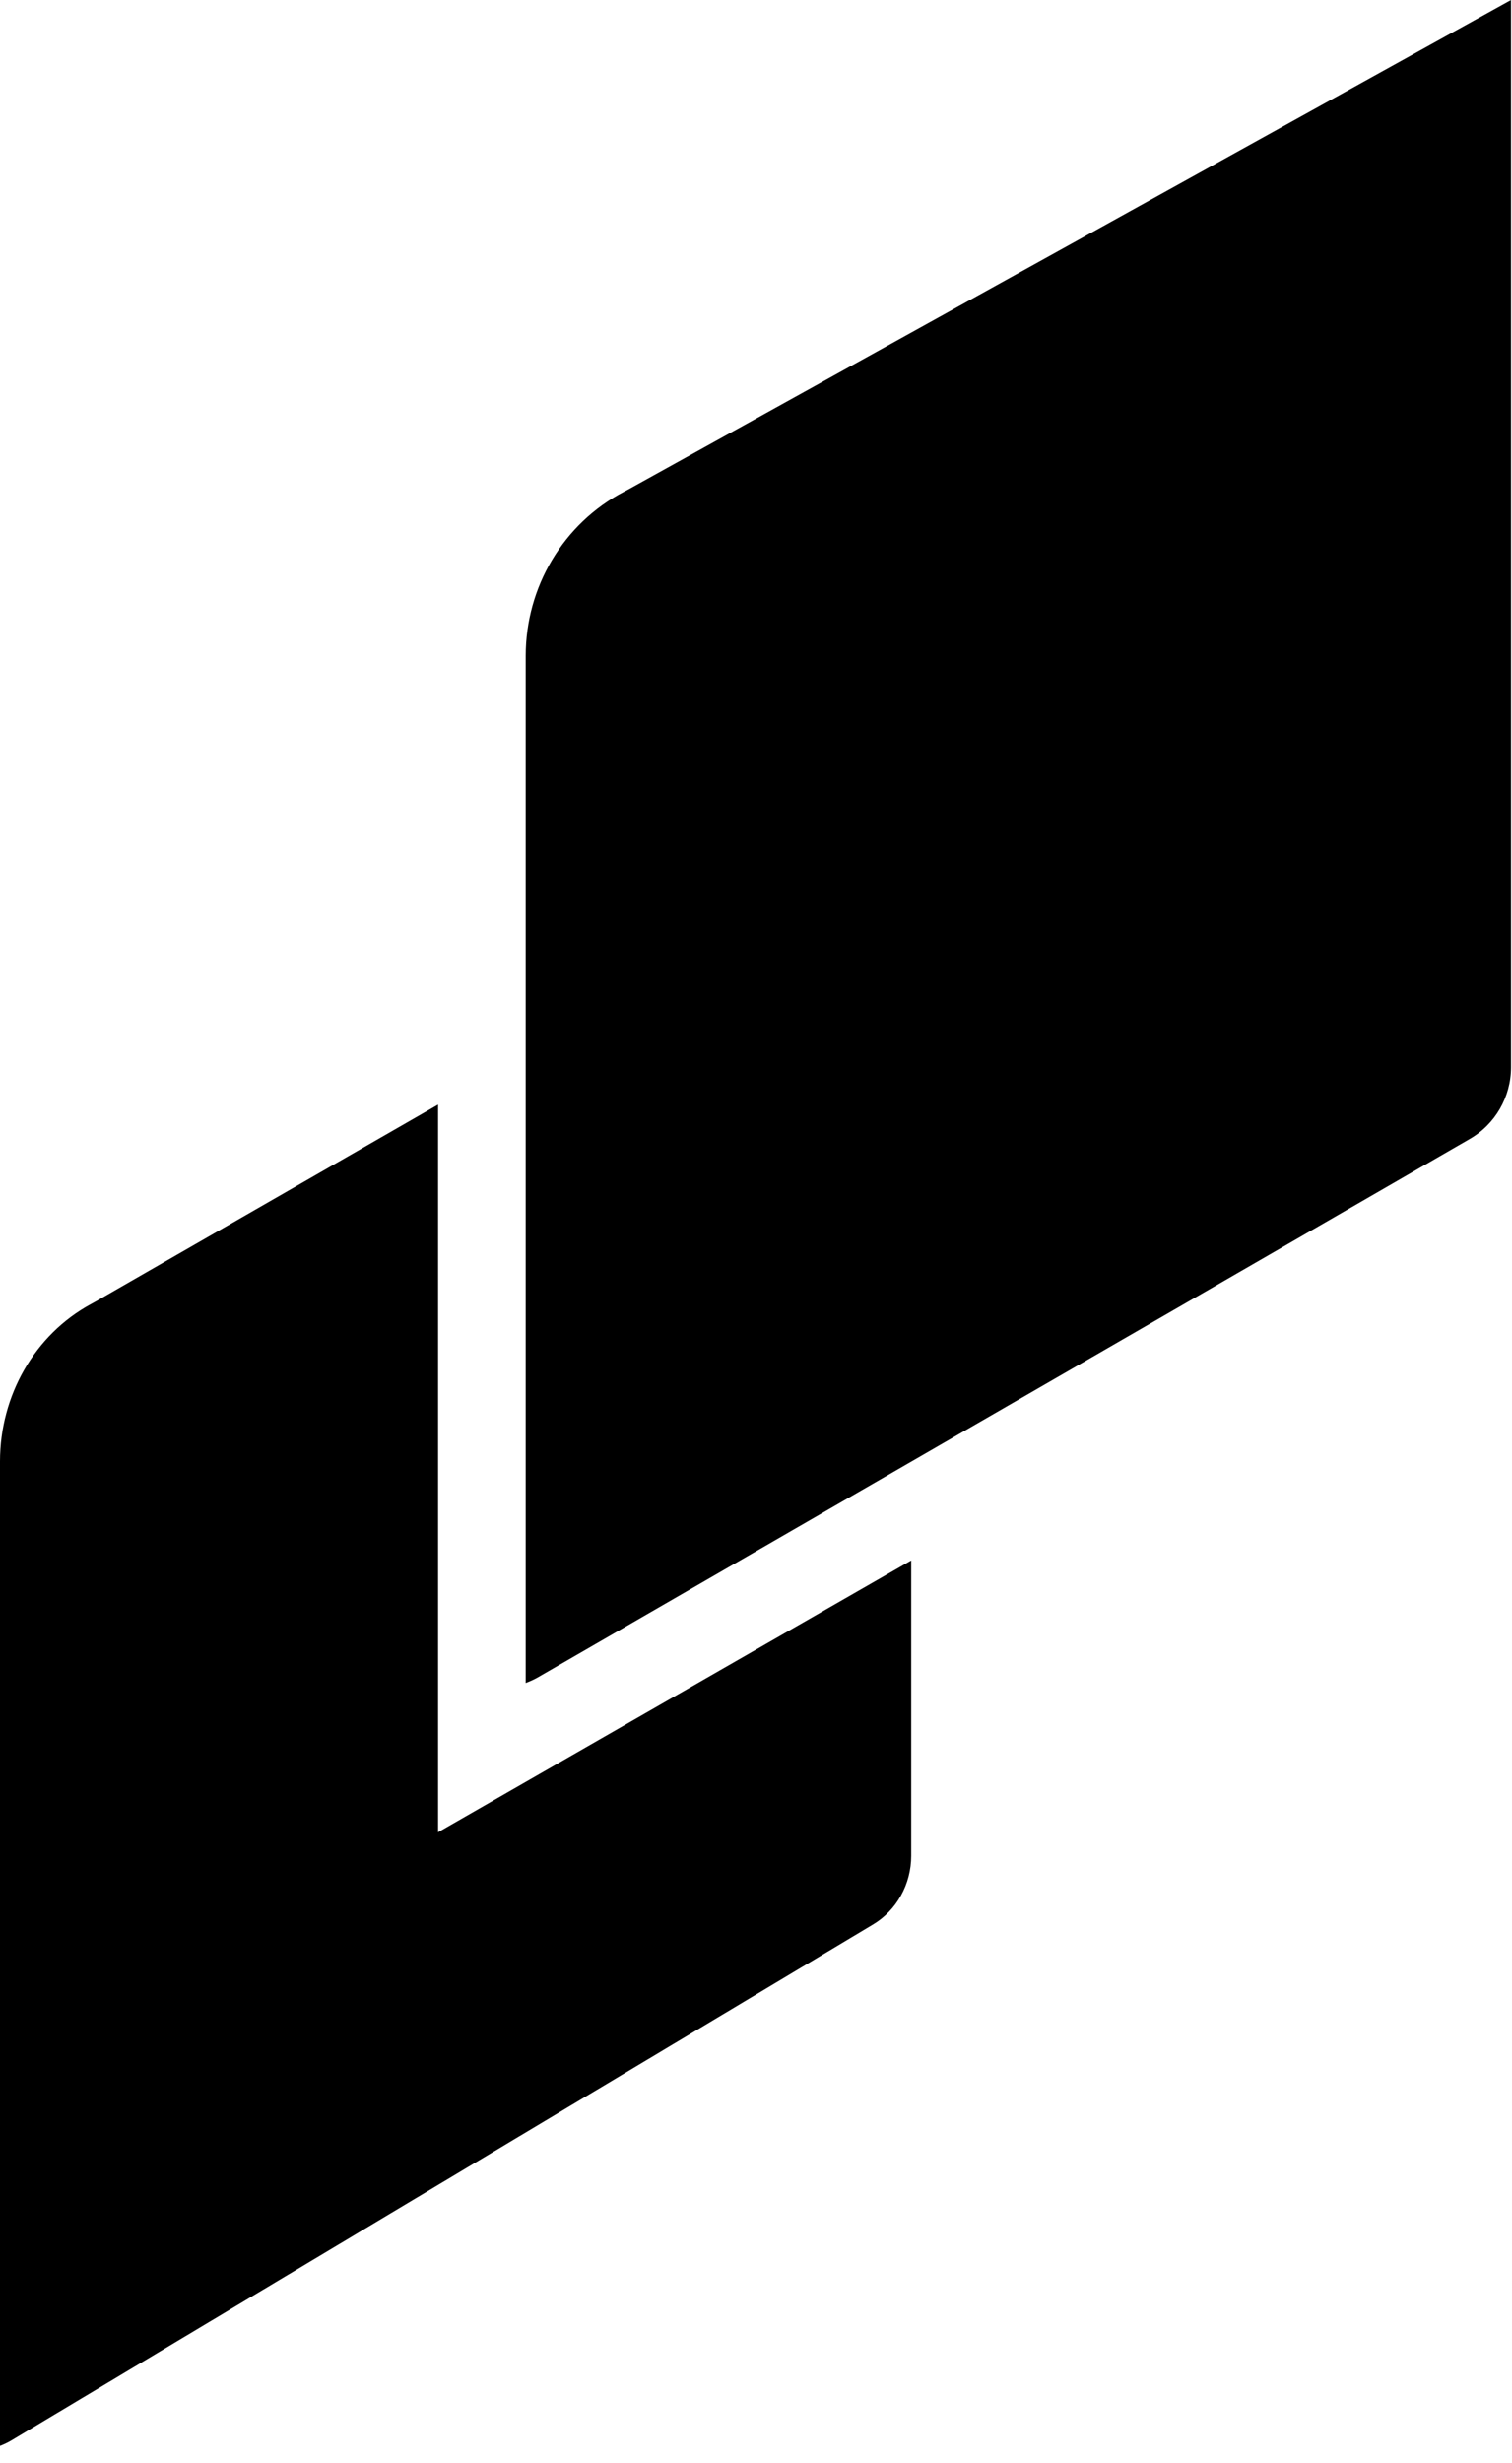
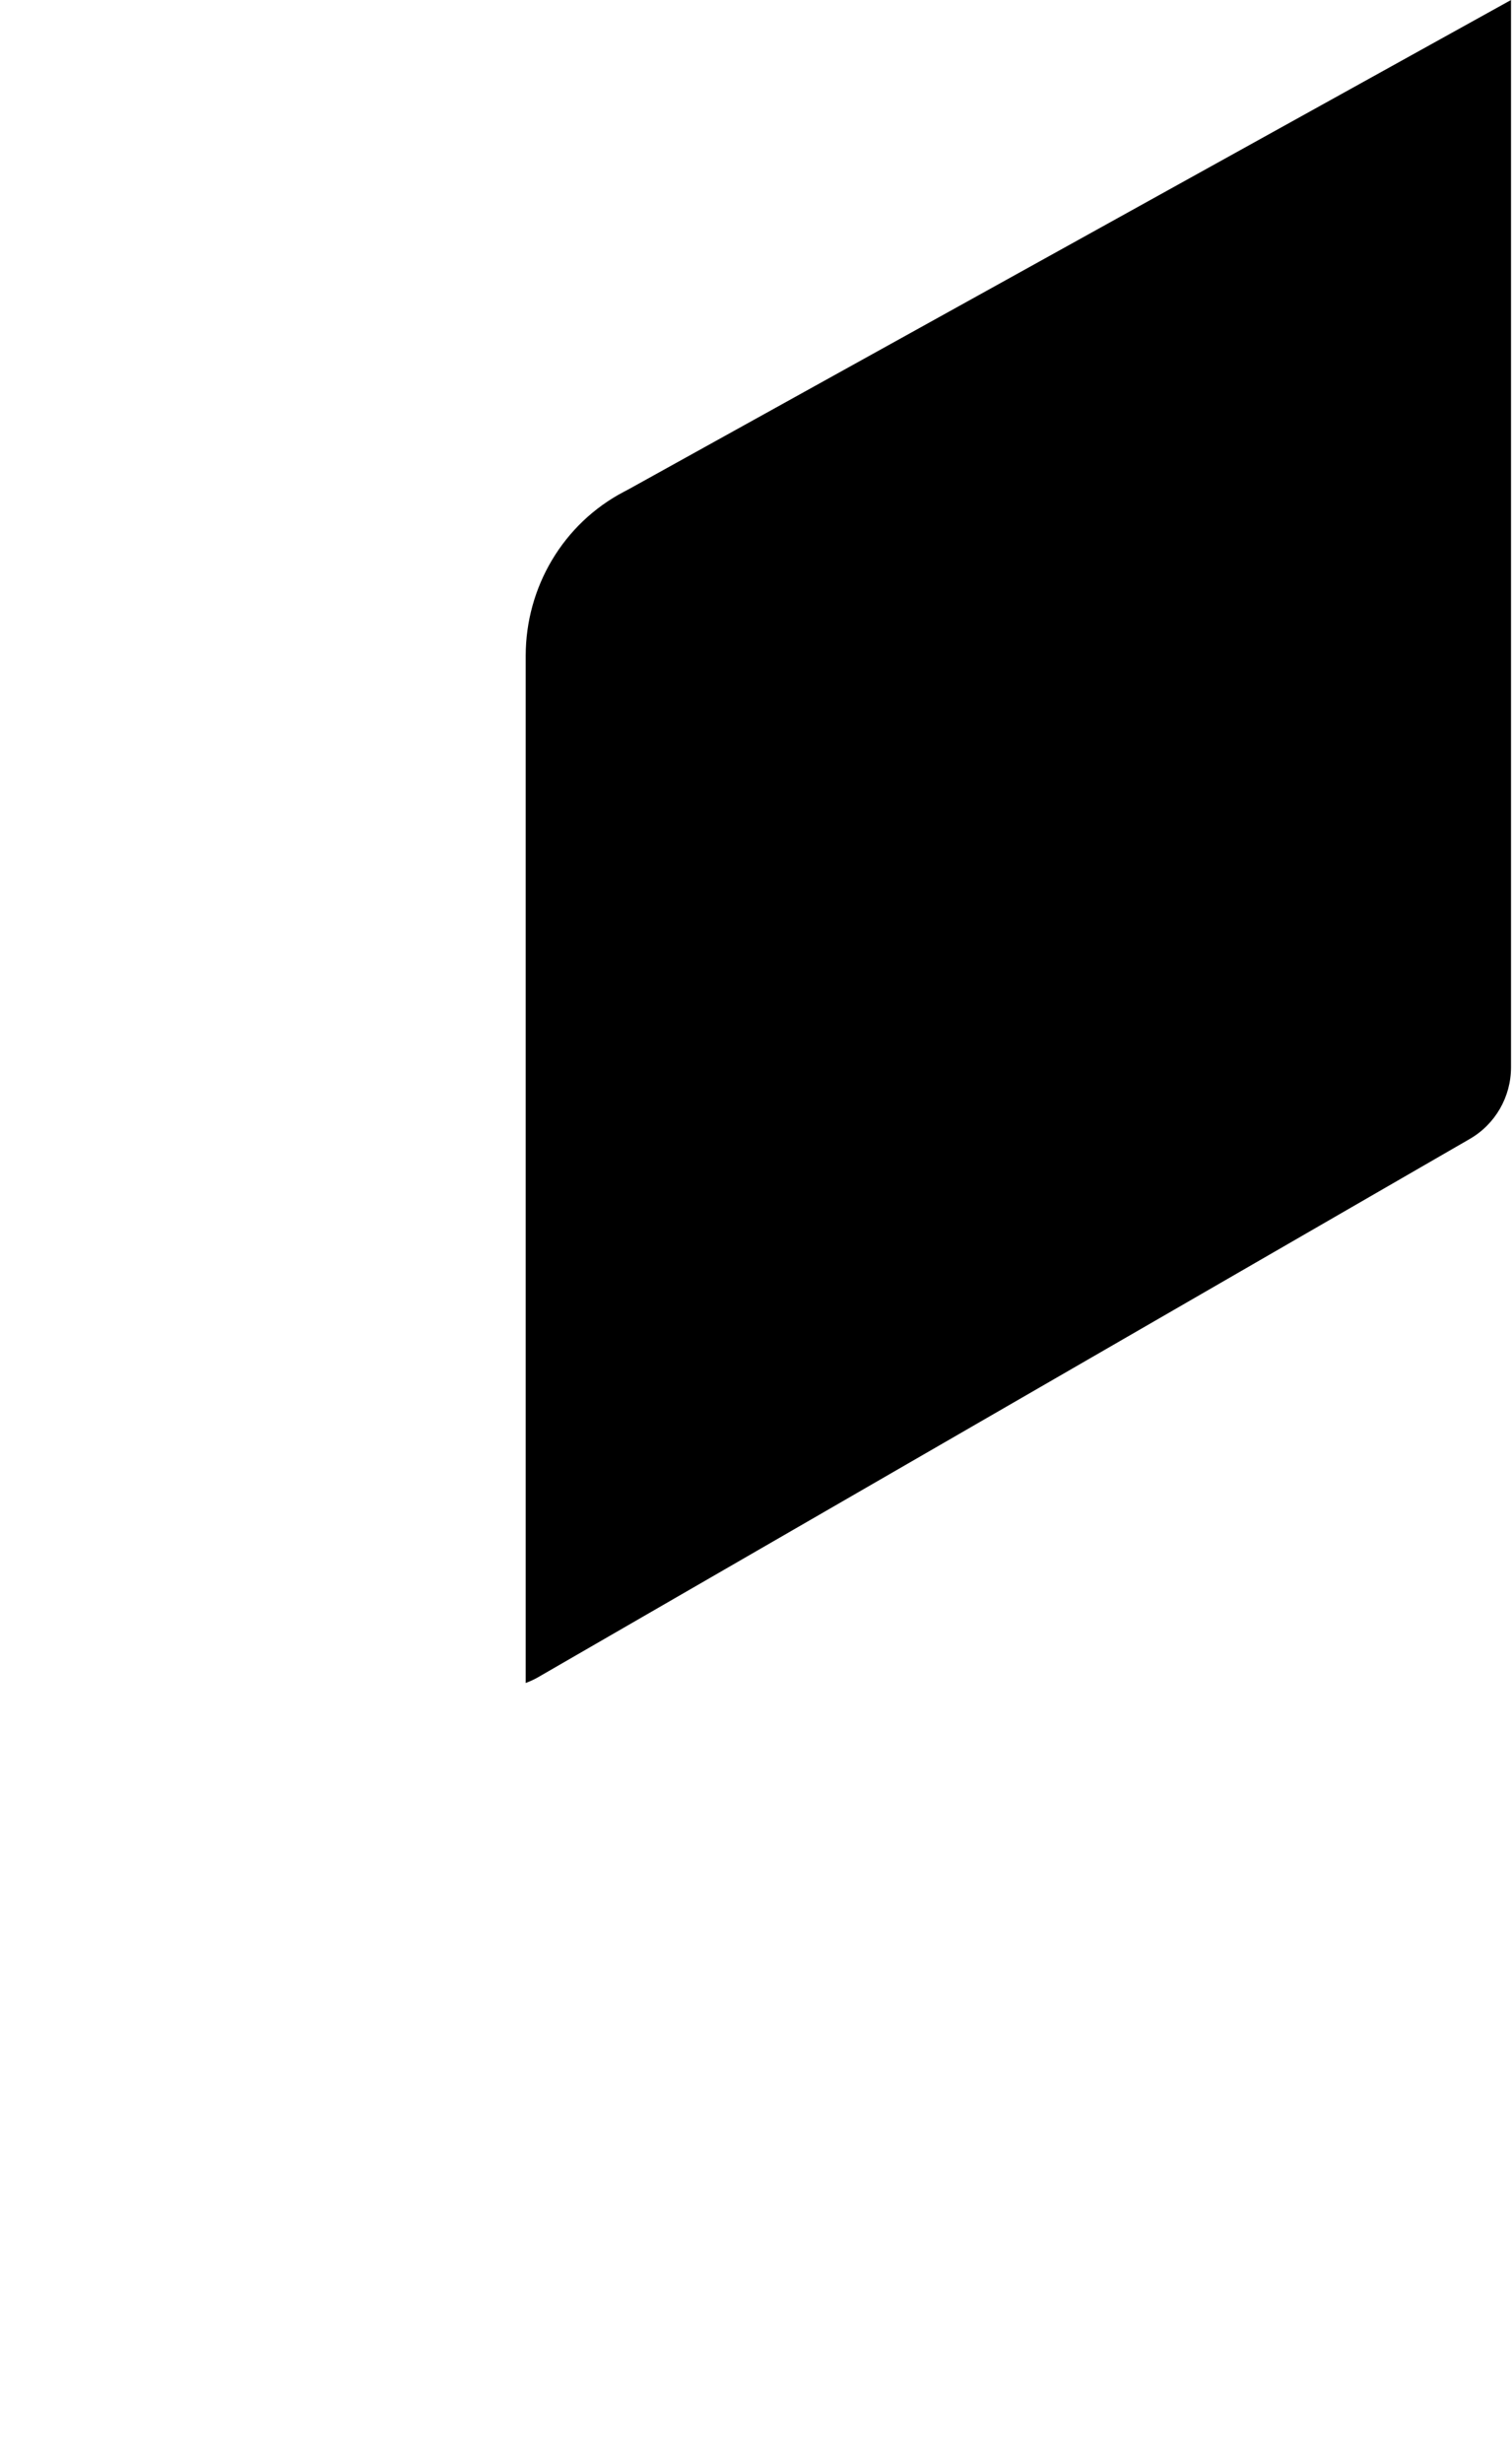
<svg xmlns="http://www.w3.org/2000/svg" width="86" height="140" viewBox="0 0 86 140" fill="none">
-   <path d="M51.828 105.491V88.705L24.917 104.153V62.791L5.468 73.968C5.369 74.026 5.27 74.079 5.171 74.132C1.973 75.865 0 79.332 0 83.073V139.037C0.217 138.951 0.435 138.853 0.64 138.73L49.645 109.404C50.997 108.601 51.828 107.109 51.828 105.491Z" fill="black" />
  <path d="M85.944 60.668V0L35.814 27.78C35.707 27.84 35.6 27.895 35.493 27.951C32.035 29.759 29.901 33.376 29.901 37.279V95.669C30.137 95.579 30.372 95.477 30.594 95.348L83.584 64.751C85.046 63.913 85.944 62.357 85.944 60.668Z" fill="black" />
</svg>